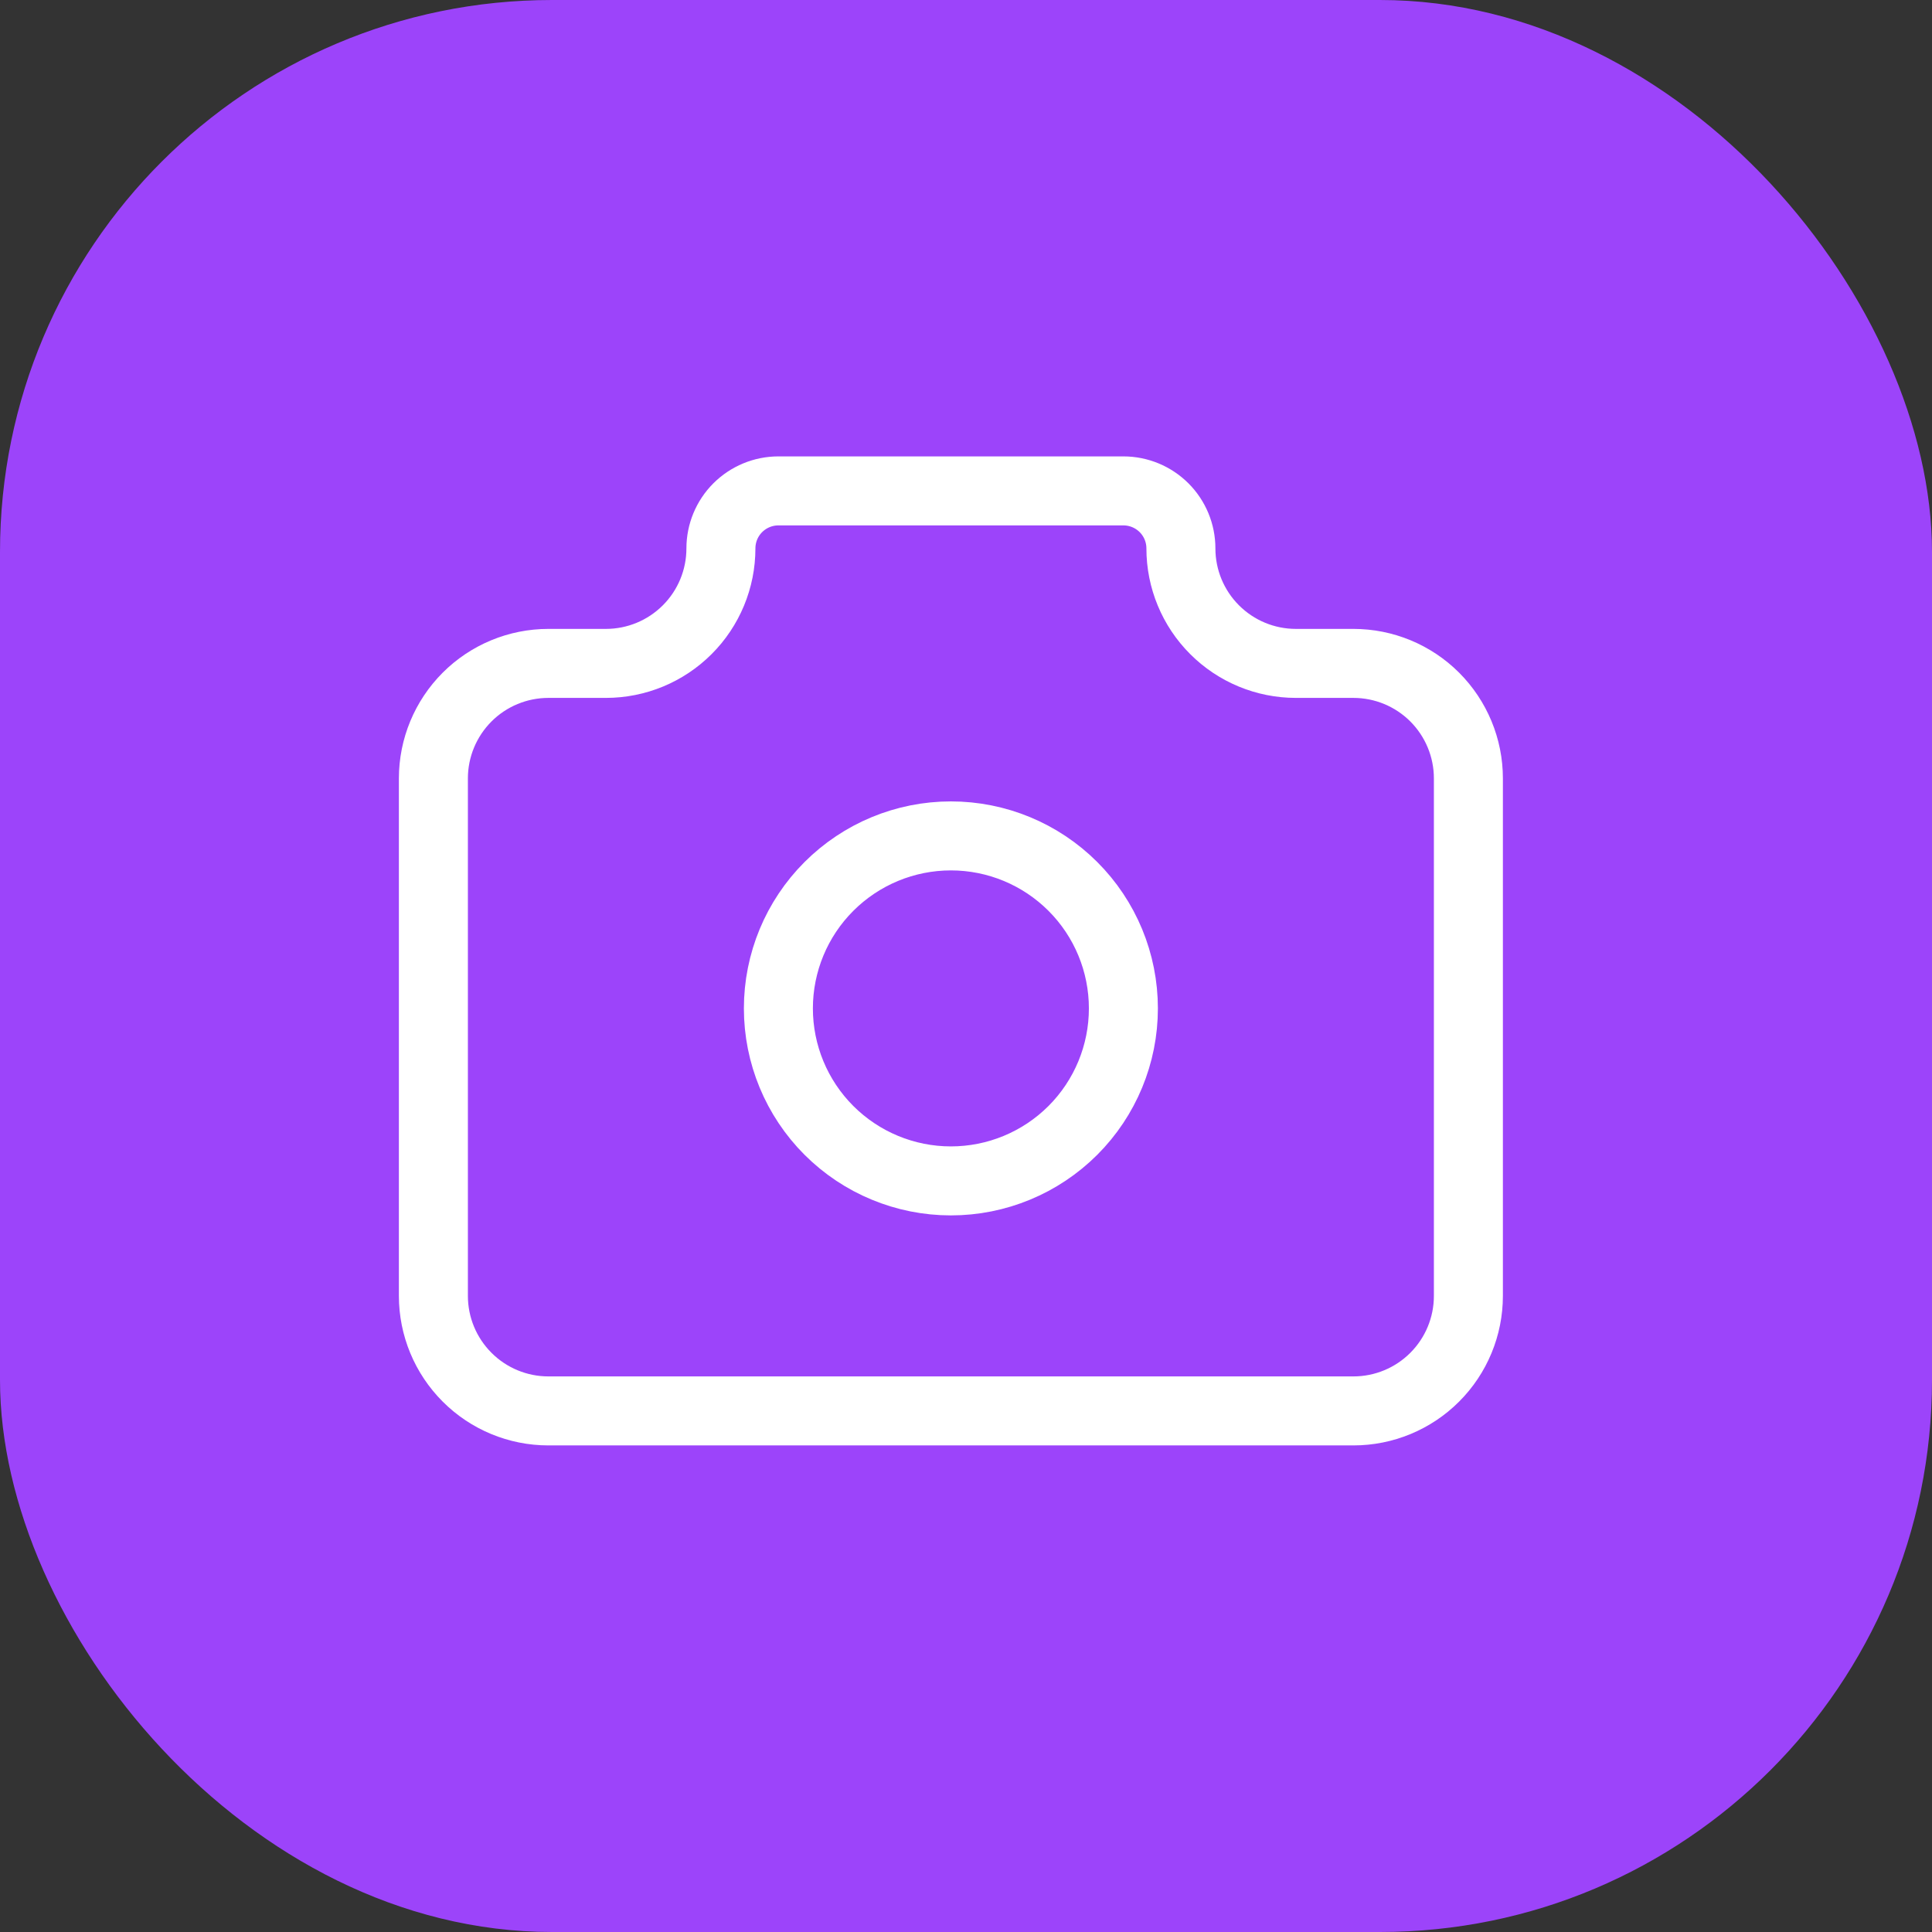
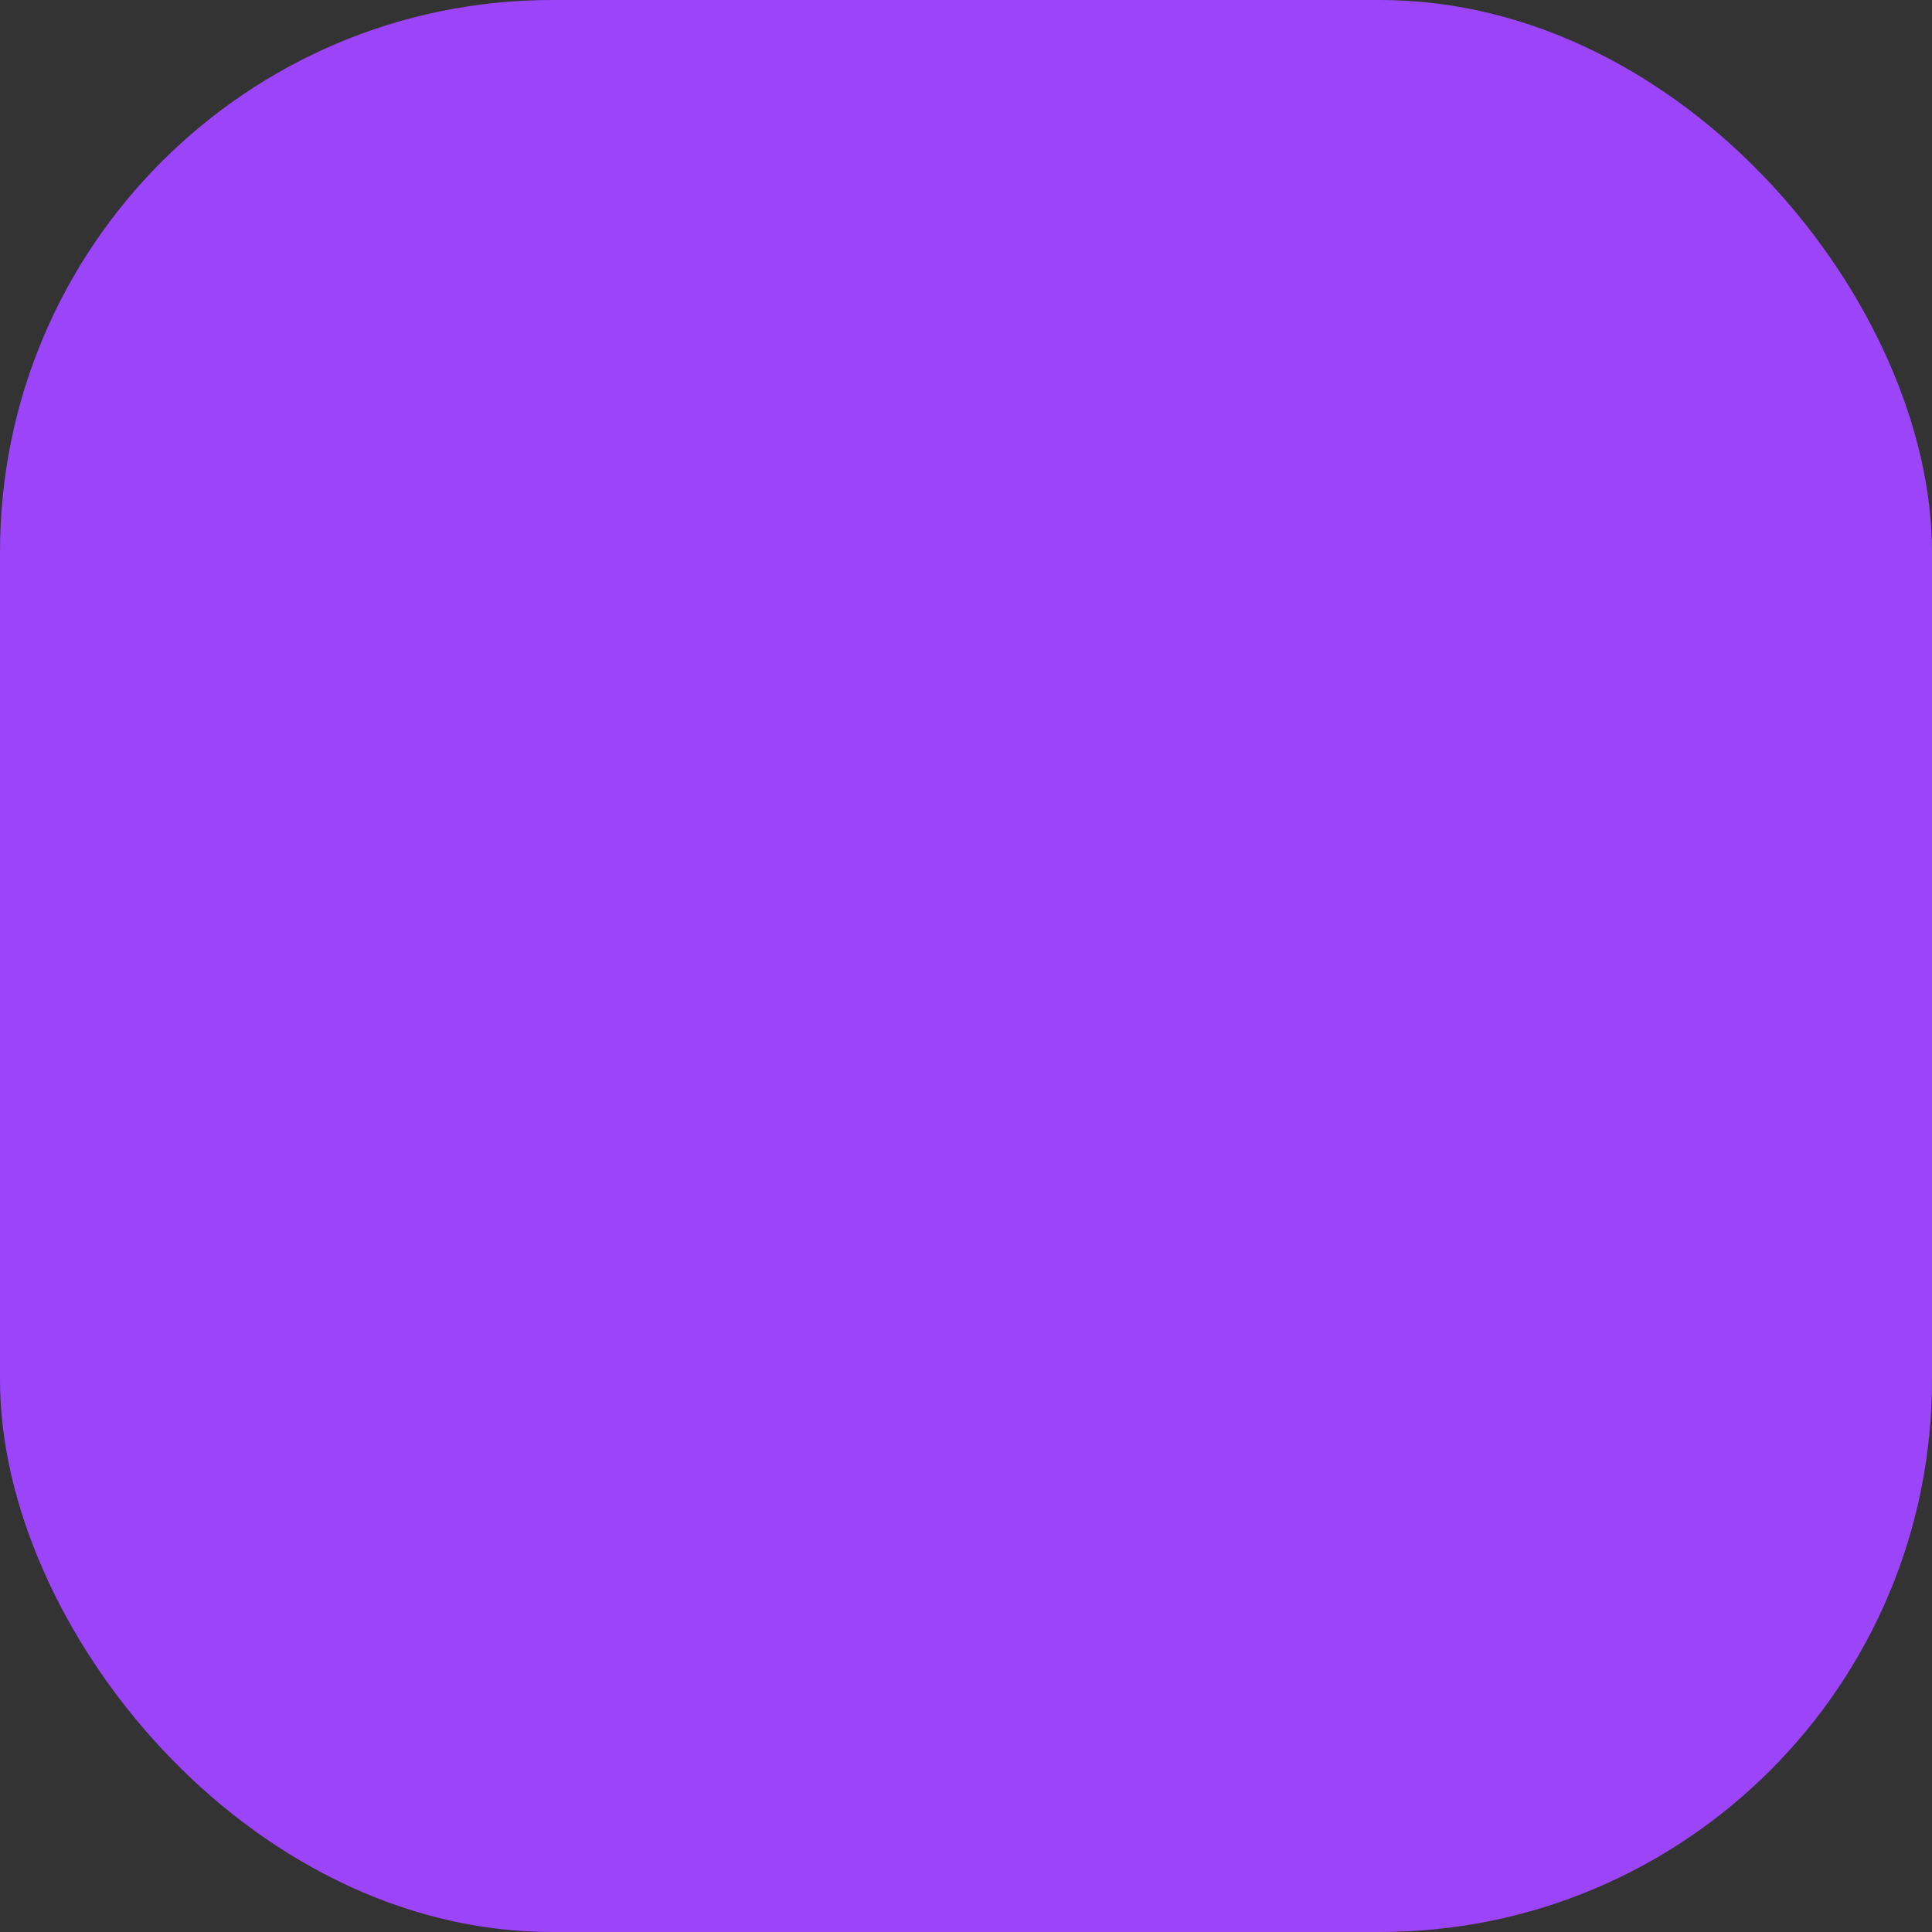
<svg xmlns="http://www.w3.org/2000/svg" width="56" height="56" viewBox="0 0 56 56" fill="none">
  <rect x="0" y="0" width="56" height="56" fill="#333333" stroke="none" />
  <rect width="56" height="56" rx="16" fill="#9C44FA" />
  <g clip-path="url(#clip0_4159_15466)">
    <path d="M15.896 19.229H17.562C18.447 19.229 19.294 18.878 19.919 18.253C20.545 17.628 20.896 16.78 20.896 15.896C20.896 15.454 21.071 15.03 21.384 14.717C21.697 14.405 22.12 14.229 22.562 14.229H32.562C33.005 14.229 33.428 14.405 33.741 14.717C34.054 15.03 34.229 15.454 34.229 15.896C34.229 16.78 34.58 17.628 35.206 18.253C35.831 18.878 36.678 19.229 37.562 19.229H39.229C40.113 19.229 40.961 19.58 41.586 20.205C42.211 20.831 42.562 21.678 42.562 22.562V37.562C42.562 38.447 42.211 39.294 41.586 39.919C40.961 40.545 40.113 40.896 39.229 40.896H15.896C15.012 40.896 14.164 40.545 13.539 39.919C12.914 39.294 12.562 38.447 12.562 37.562V22.562C12.562 21.678 12.914 20.831 13.539 20.205C14.164 19.58 15.012 19.229 15.896 19.229Z" stroke="white" stroke-width="2" stroke-linecap="round" stroke-linejoin="round" />
-     <path d="M22.562 29.229C22.562 30.555 23.089 31.827 24.027 32.765C24.965 33.702 26.236 34.229 27.562 34.229C28.889 34.229 30.16 33.702 31.098 32.765C32.036 31.827 32.562 30.555 32.562 29.229C32.562 27.903 32.036 26.631 31.098 25.694C30.16 24.756 28.889 24.229 27.562 24.229C26.236 24.229 24.965 24.756 24.027 25.694C23.089 26.631 22.562 27.903 22.562 29.229Z" stroke="white" stroke-width="2" stroke-linecap="round" stroke-linejoin="round" />
+     <path d="M22.562 29.229C22.562 30.555 23.089 31.827 24.027 32.765C28.889 34.229 30.16 33.702 31.098 32.765C32.036 31.827 32.562 30.555 32.562 29.229C32.562 27.903 32.036 26.631 31.098 25.694C30.16 24.756 28.889 24.229 27.562 24.229C26.236 24.229 24.965 24.756 24.027 25.694C23.089 26.631 22.562 27.903 22.562 29.229Z" stroke="white" stroke-width="2" stroke-linecap="round" stroke-linejoin="round" />
  </g>
  <defs>
    <clipPath id="clip0_4159_15466">
-       <rect width="40" height="40" fill="white" transform="translate(7.562 7.562)" />
-     </clipPath>
+       </clipPath>
  </defs>
</svg>